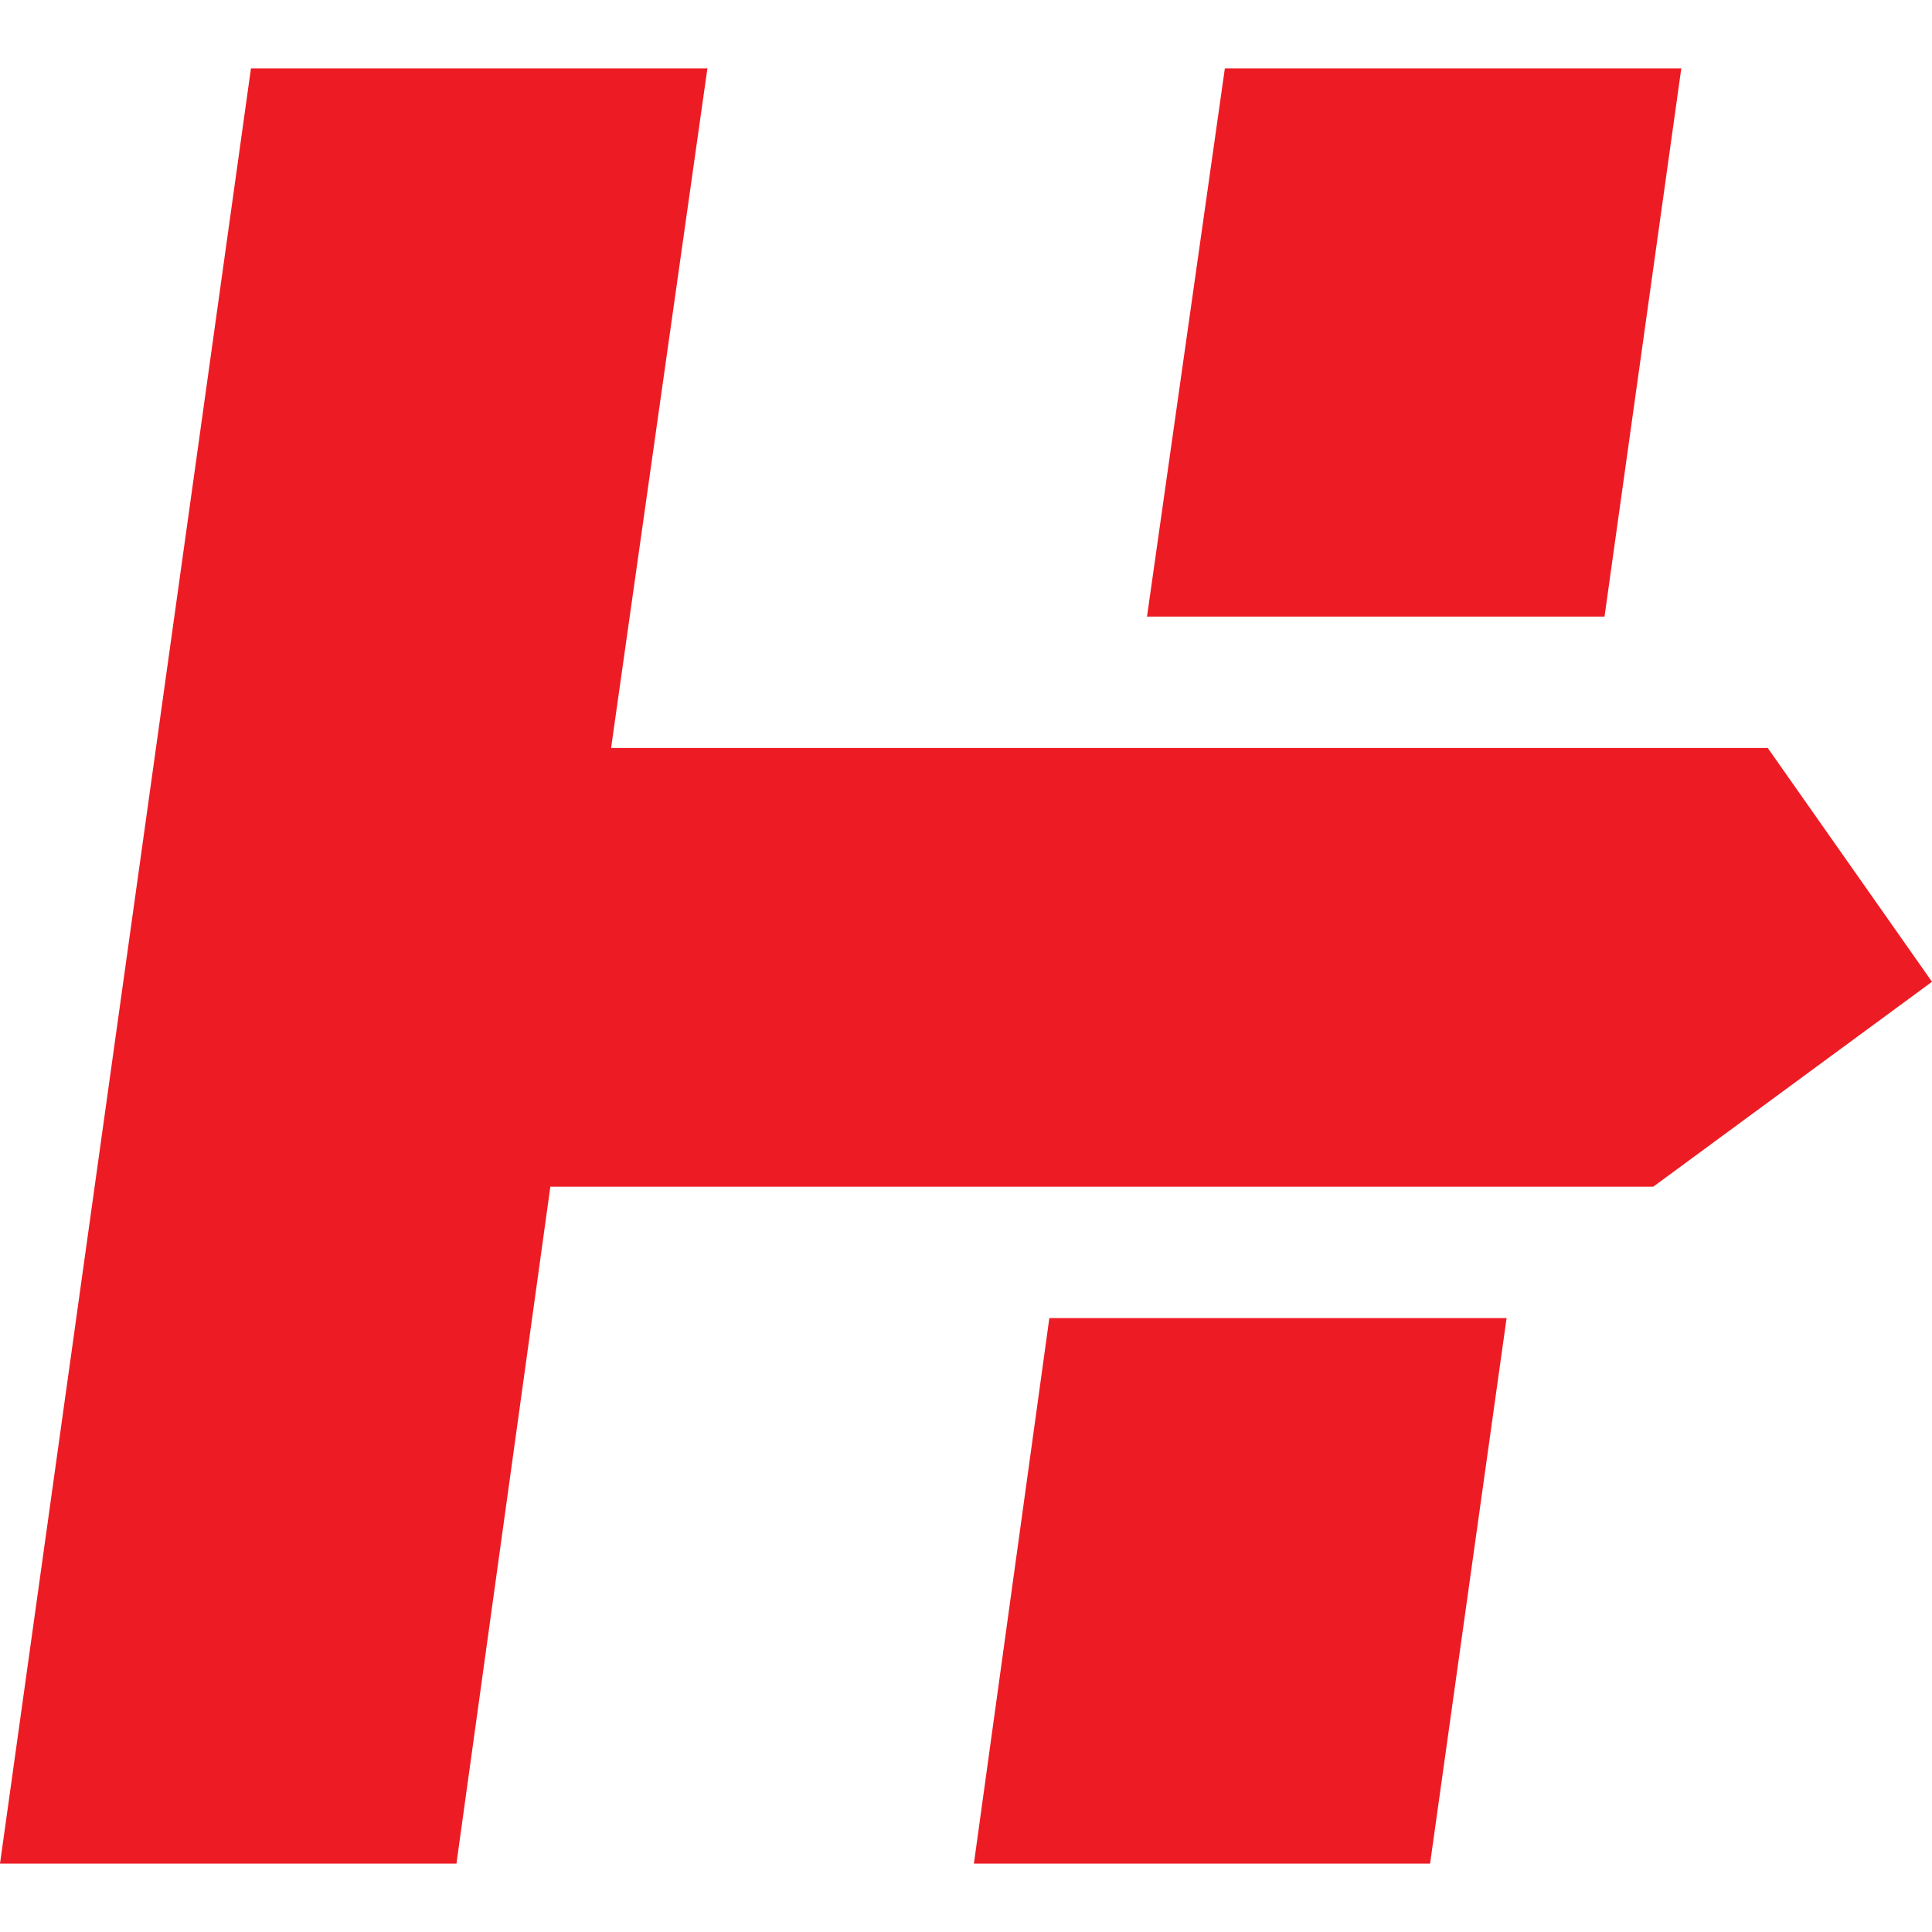
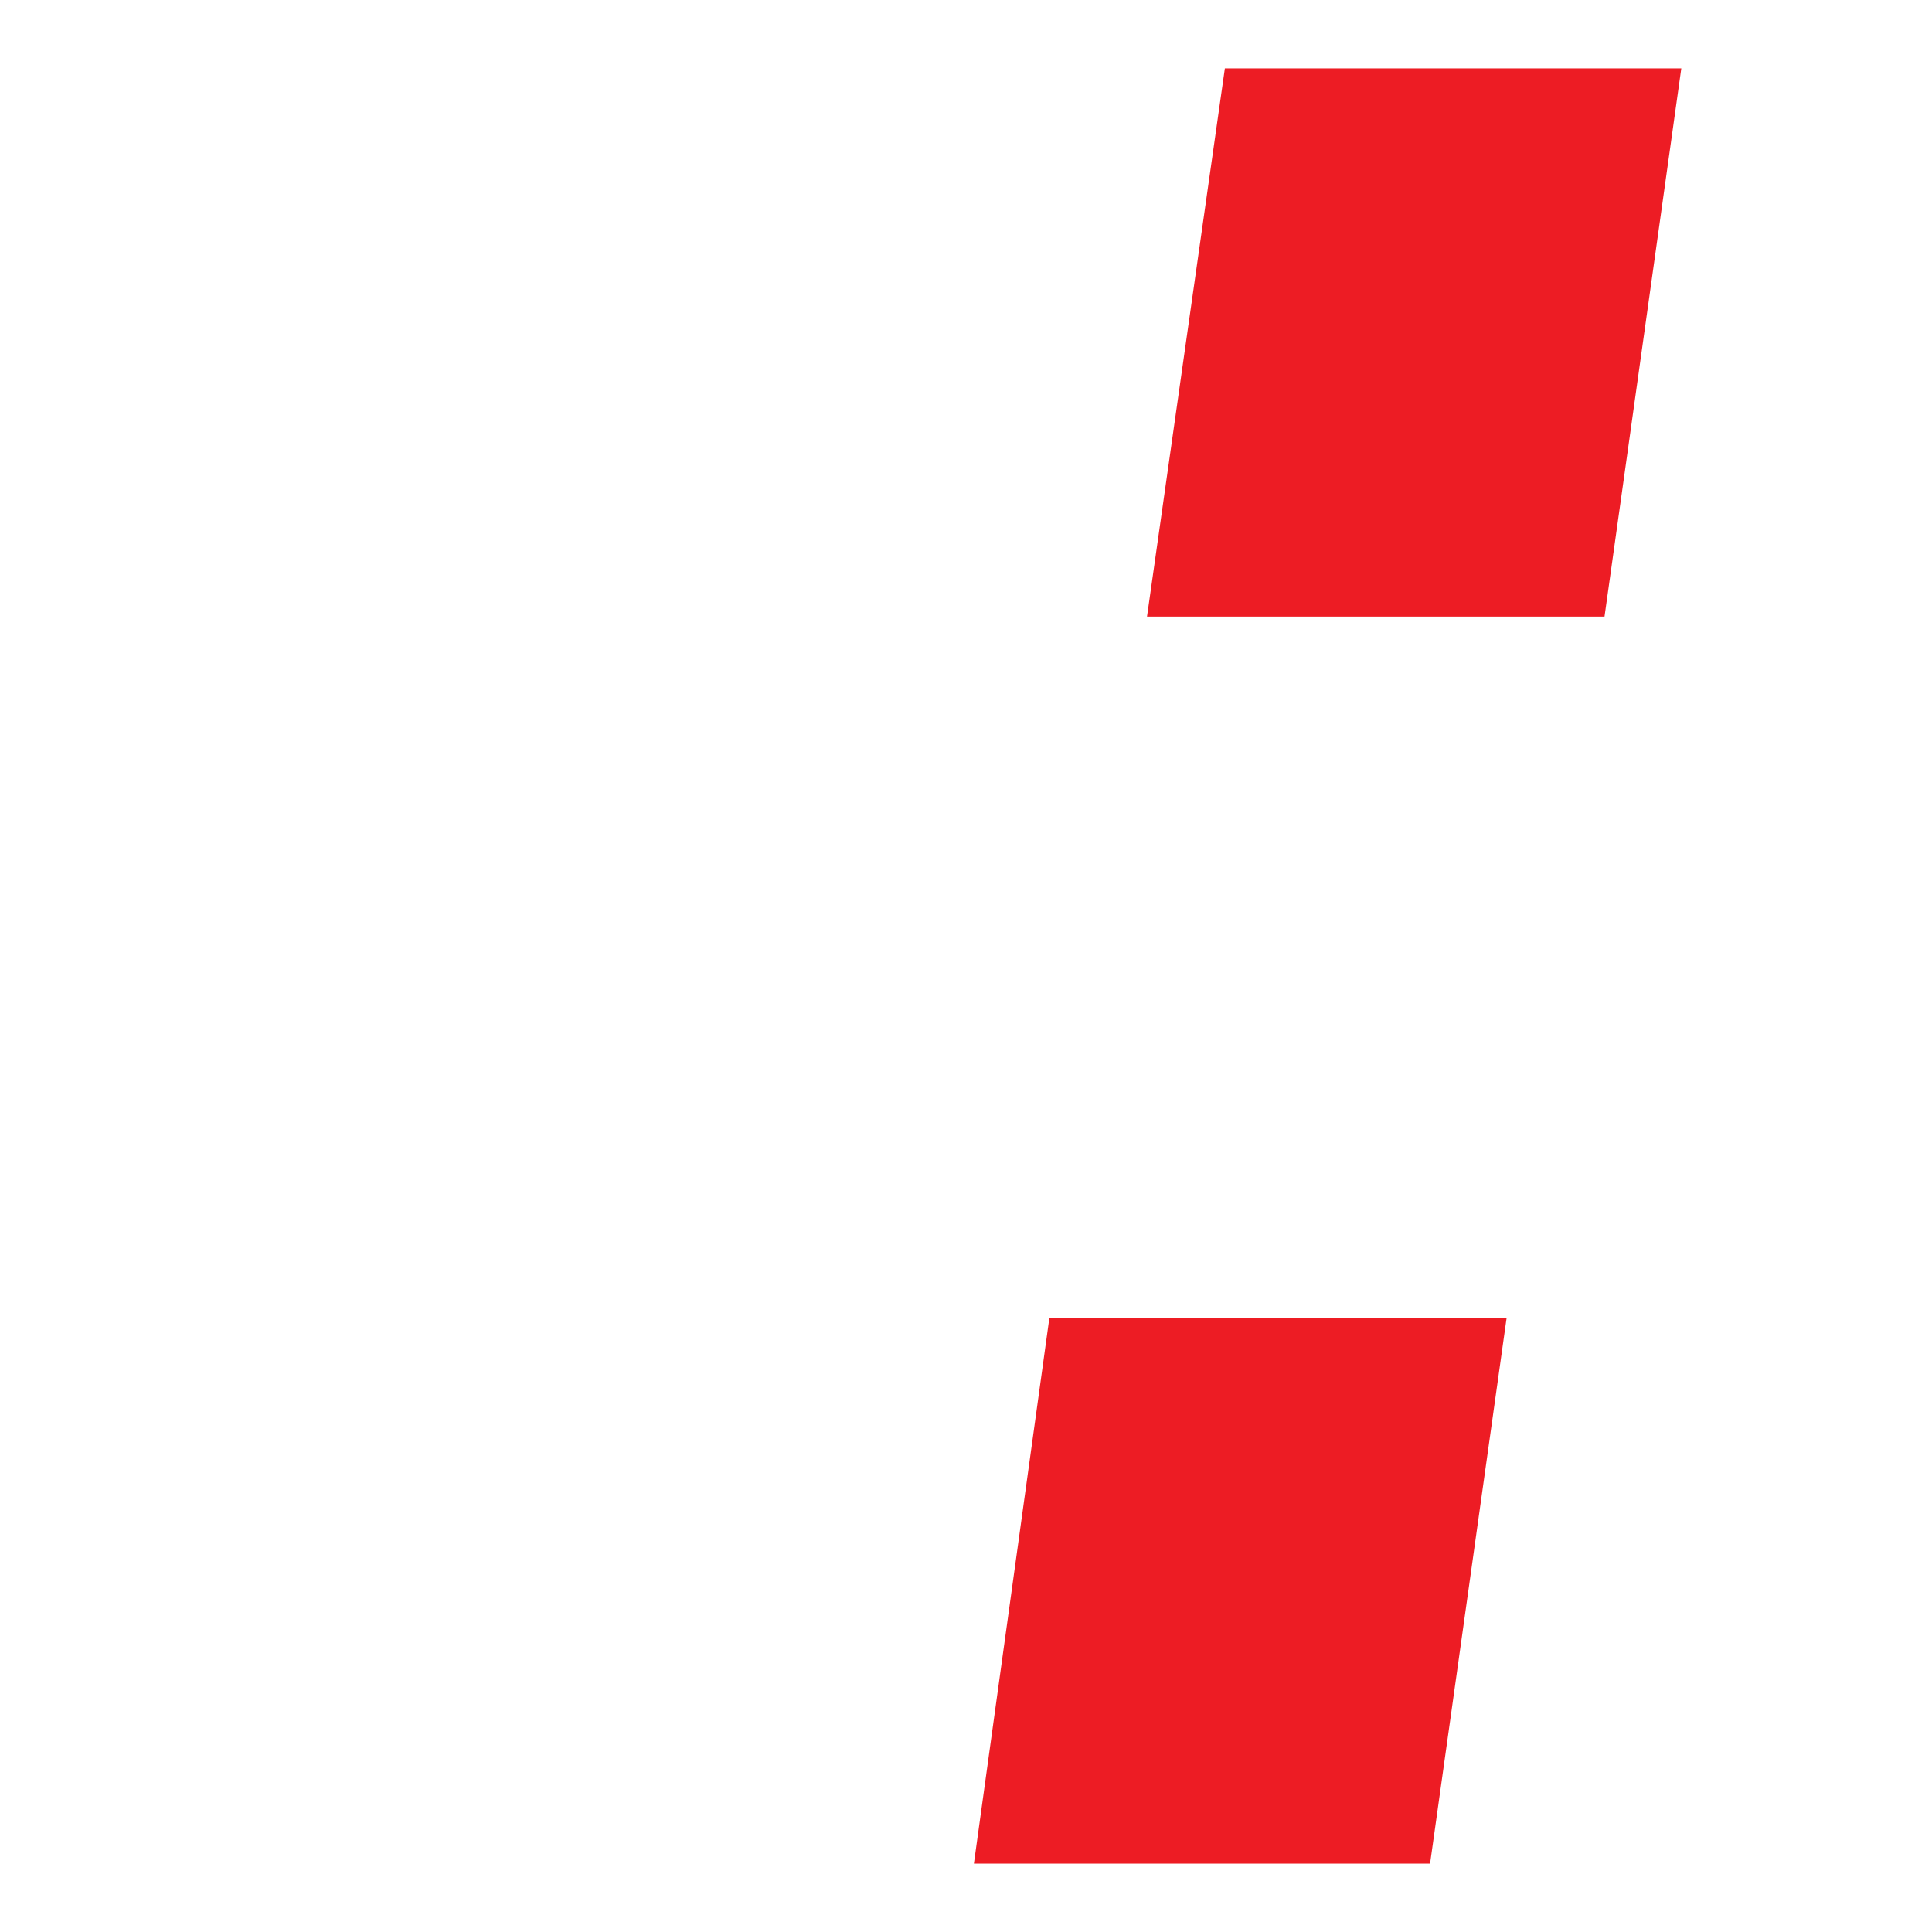
<svg xmlns="http://www.w3.org/2000/svg" width="40" height="40" viewBox="0 0 72.21 67.1">
  <title>h24</title>
  <g data-name="图层 2">
    <g data-name="Layer 1" fill="#ed1c24">
-       <path d="M66.07 25.4H22.84L26.44 0H9.38L0 67.1h17.06l3.51-25.3H61.79l10.42-7.66-6.14-8.74z" />
      <path d="M62.84 0H45.78l-2.91 20.49h17.1L62.84 0zM36.4 67.1h17.05l2.86-20.39H39.22L36.4 67.1z" />
    </g>
  </g>
</svg>